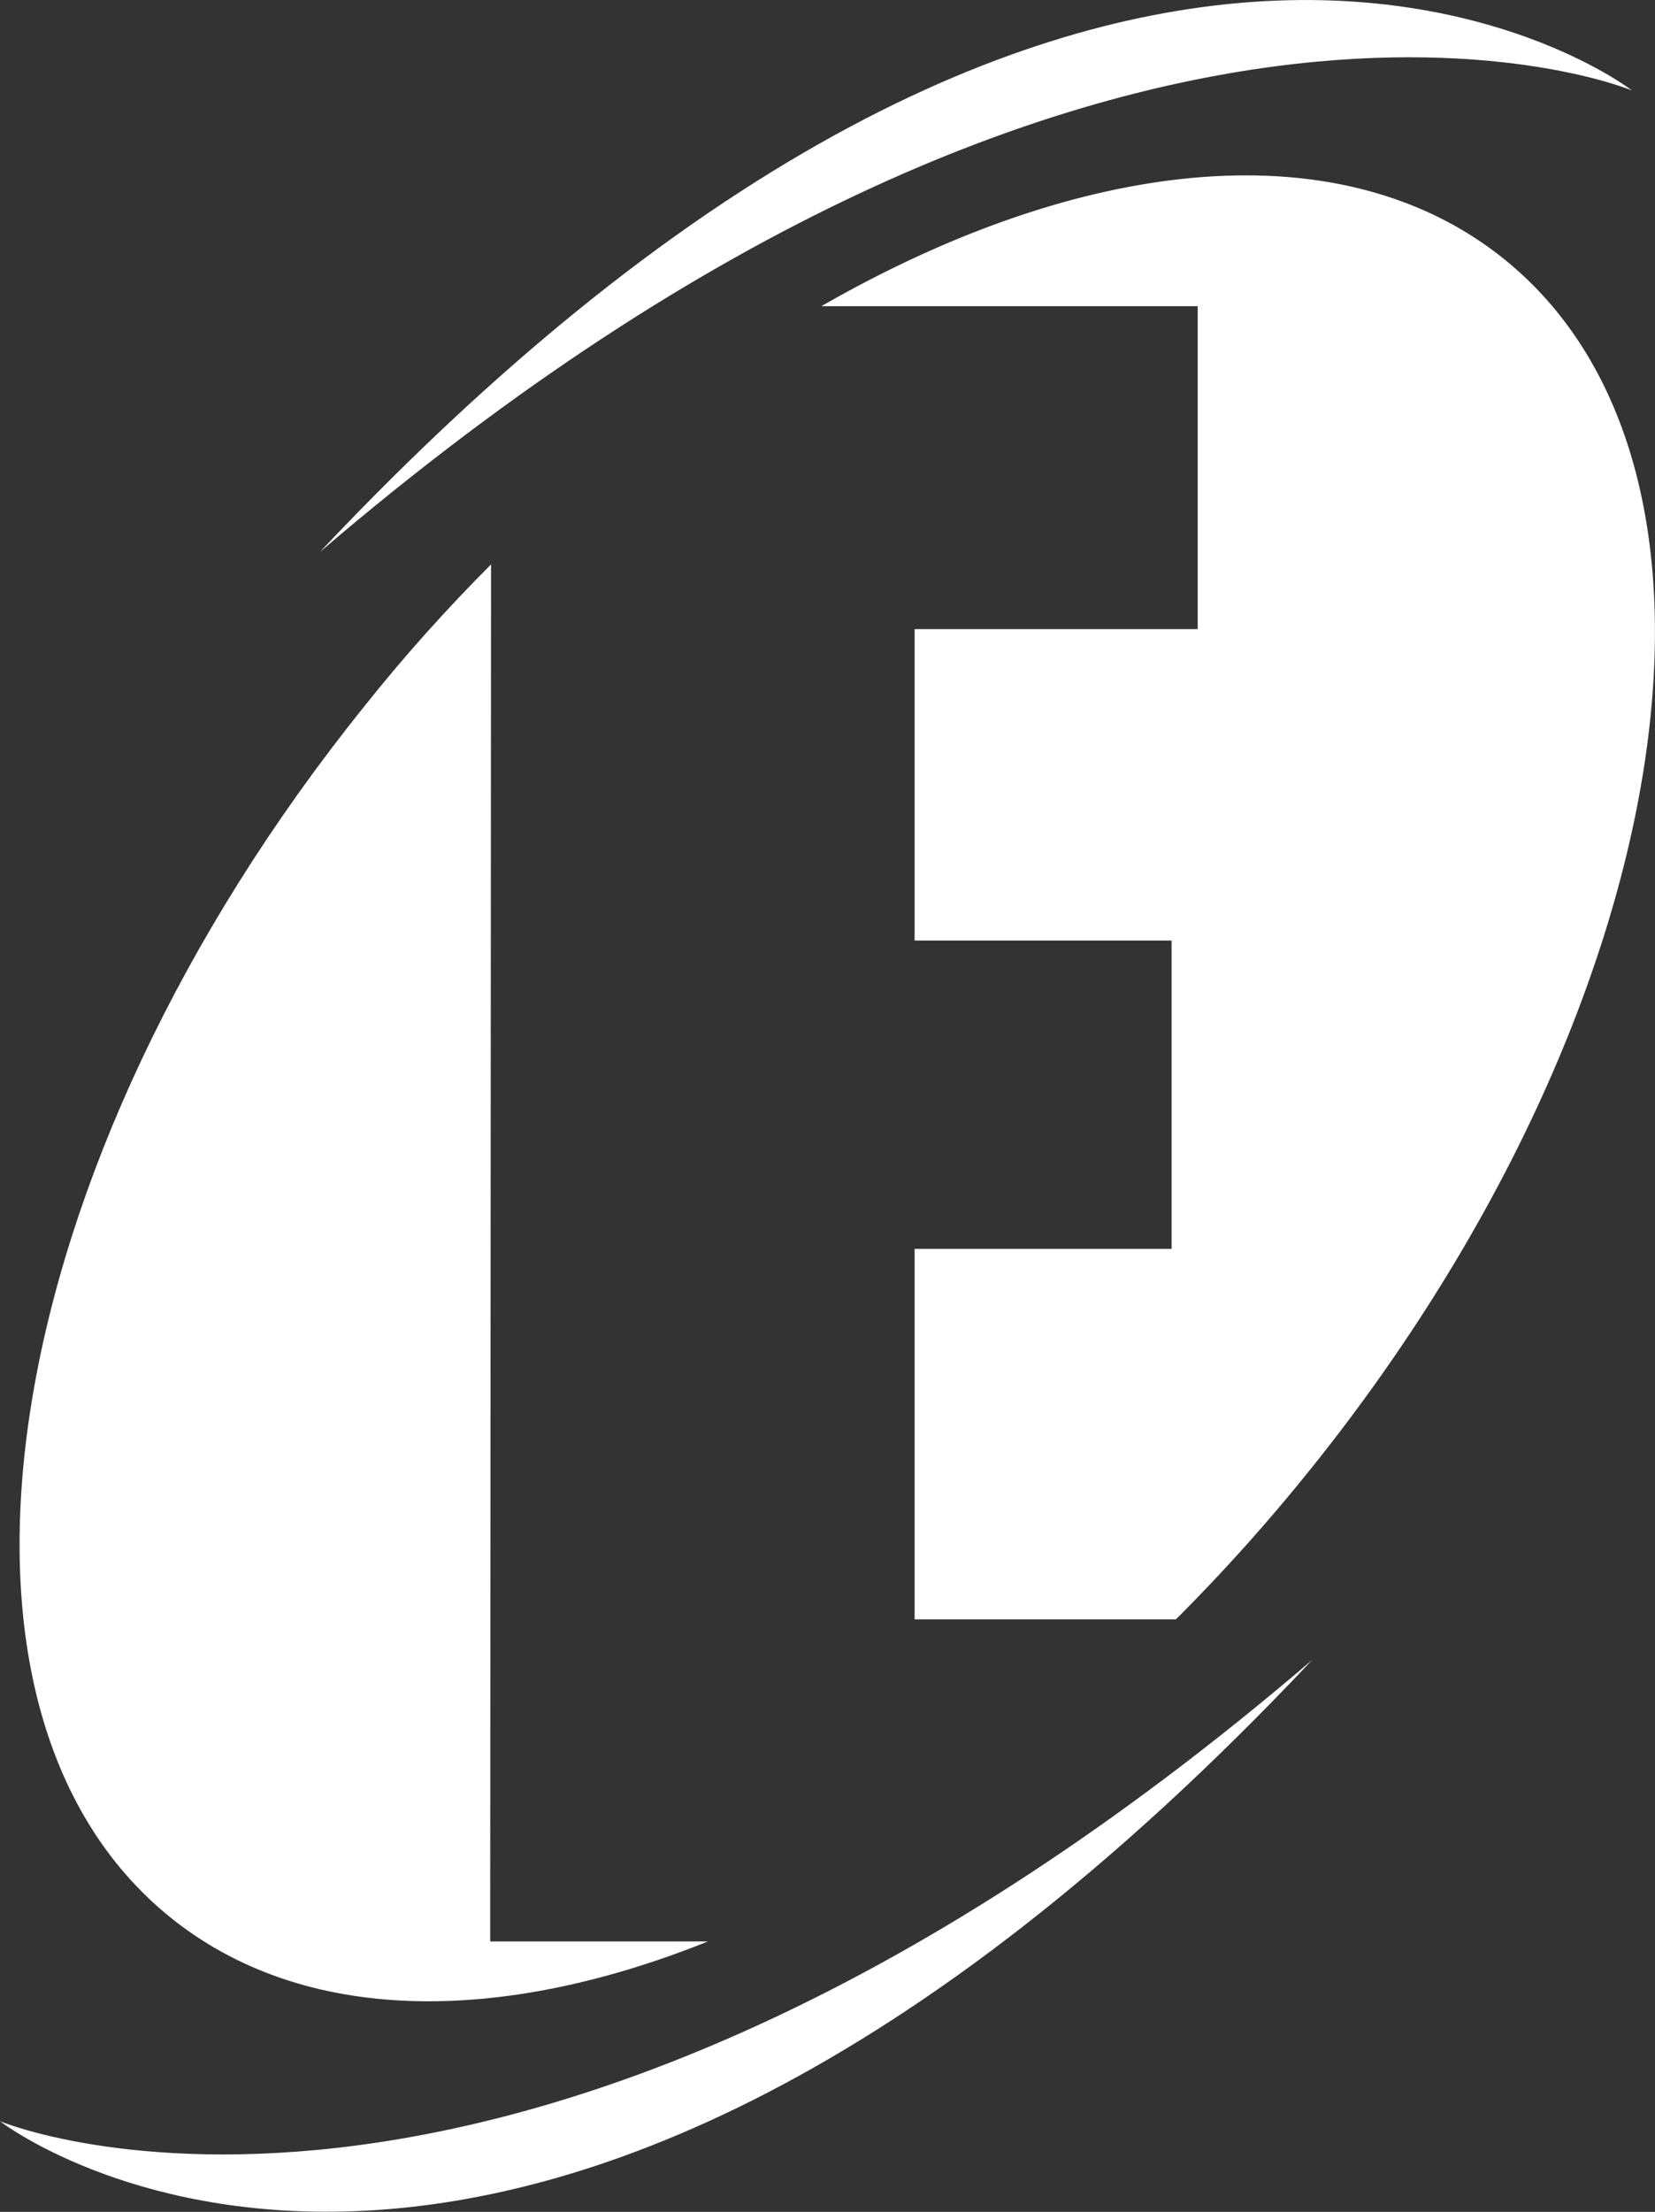
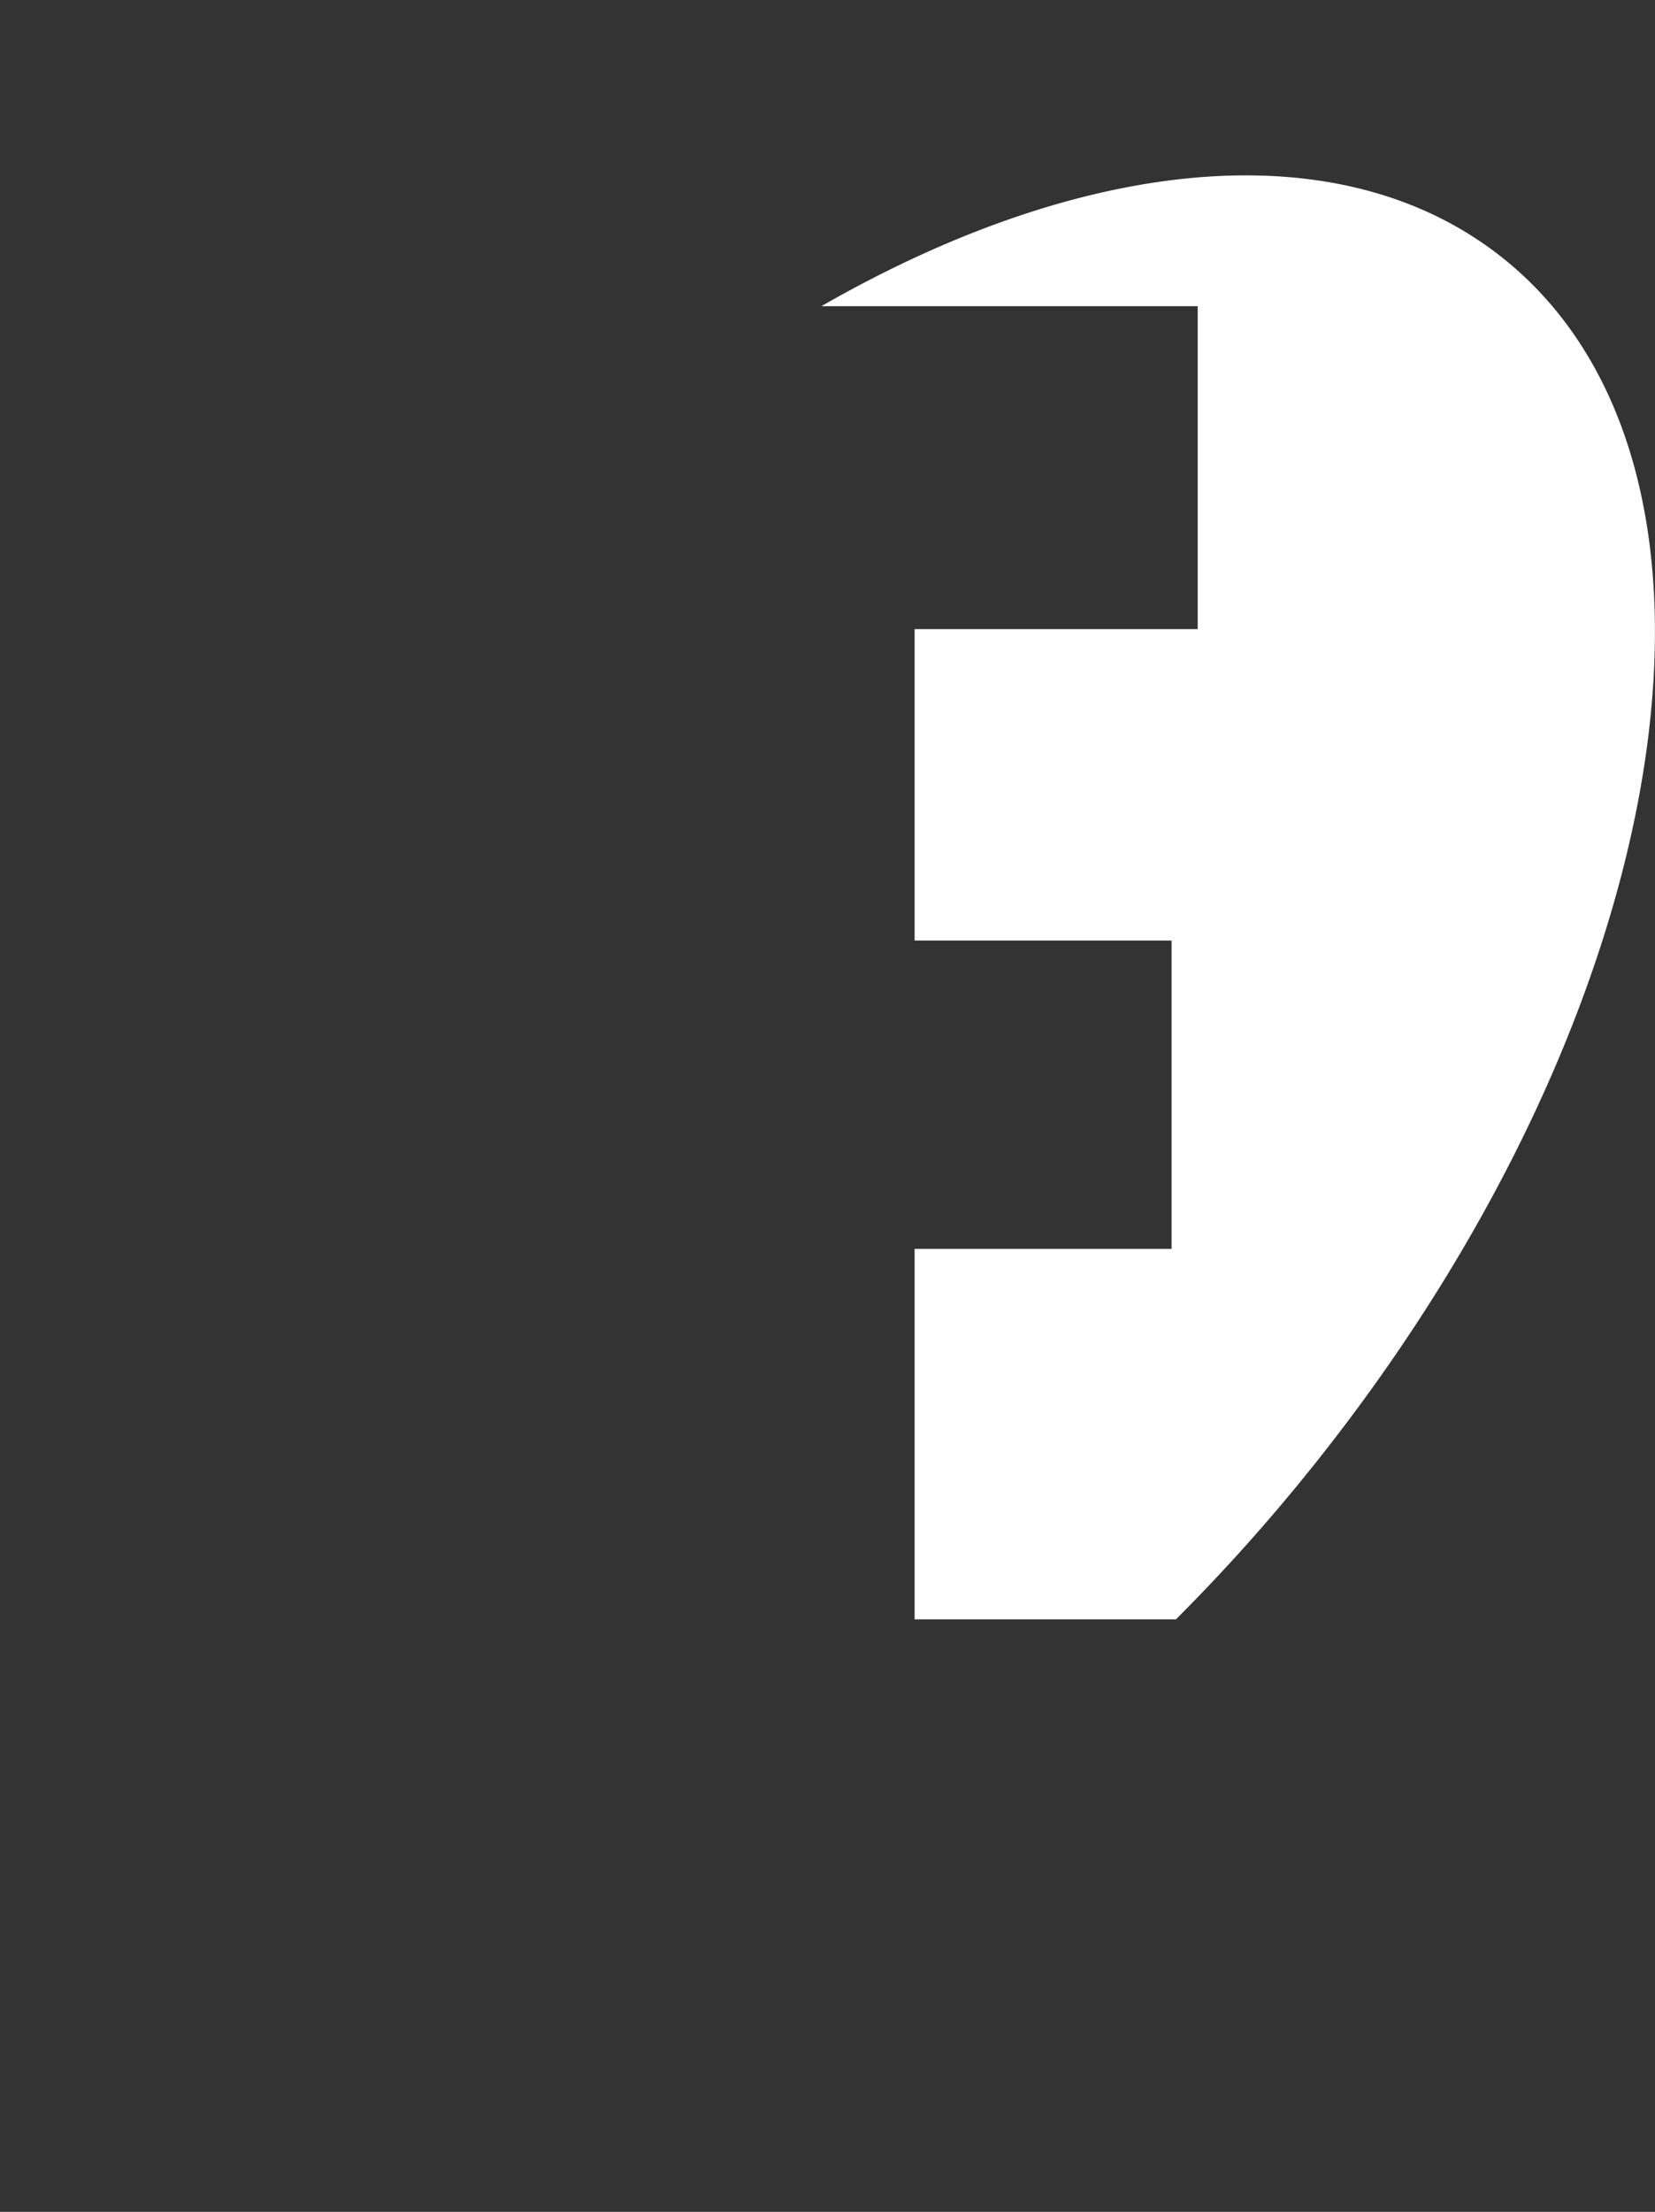
<svg xmlns="http://www.w3.org/2000/svg" viewBox="0 0 76 101.5">
  <rect x="0" y="0" width="76" height="101.5" fill="#333333" stroke="none" />
  <g fill="#fff">
-     <path d="m74.94 4.15s-23.27-18.06-60.25 21.18c36.43-31.16 60.25-21.18 60.25-21.18z" />
-     <path d="m0 97.34s23.27 18.07 60.26-21.17c-36.43 31.16-60.26 21.17-60.26 21.17z" />
-     <path d="m22.55 25.9c-2 2-4 4.22-5.85 6.55-16.9 21.02-20.87 45.89-8.86 55.55 6.08 4.89 15.07 4.94 24.67 1.09h-10z" />
    <path d="m69.06 11.88c-7.47-6-19.35-4.71-31.34 2.17h17.28v14.82h-13v14.29h11.8v14.15h-11.8v17h12a84.86 84.86 0 0 0 6.14-6.84c16.96-21.06 20.93-45.93 8.92-55.59z" />
  </g>
</svg>